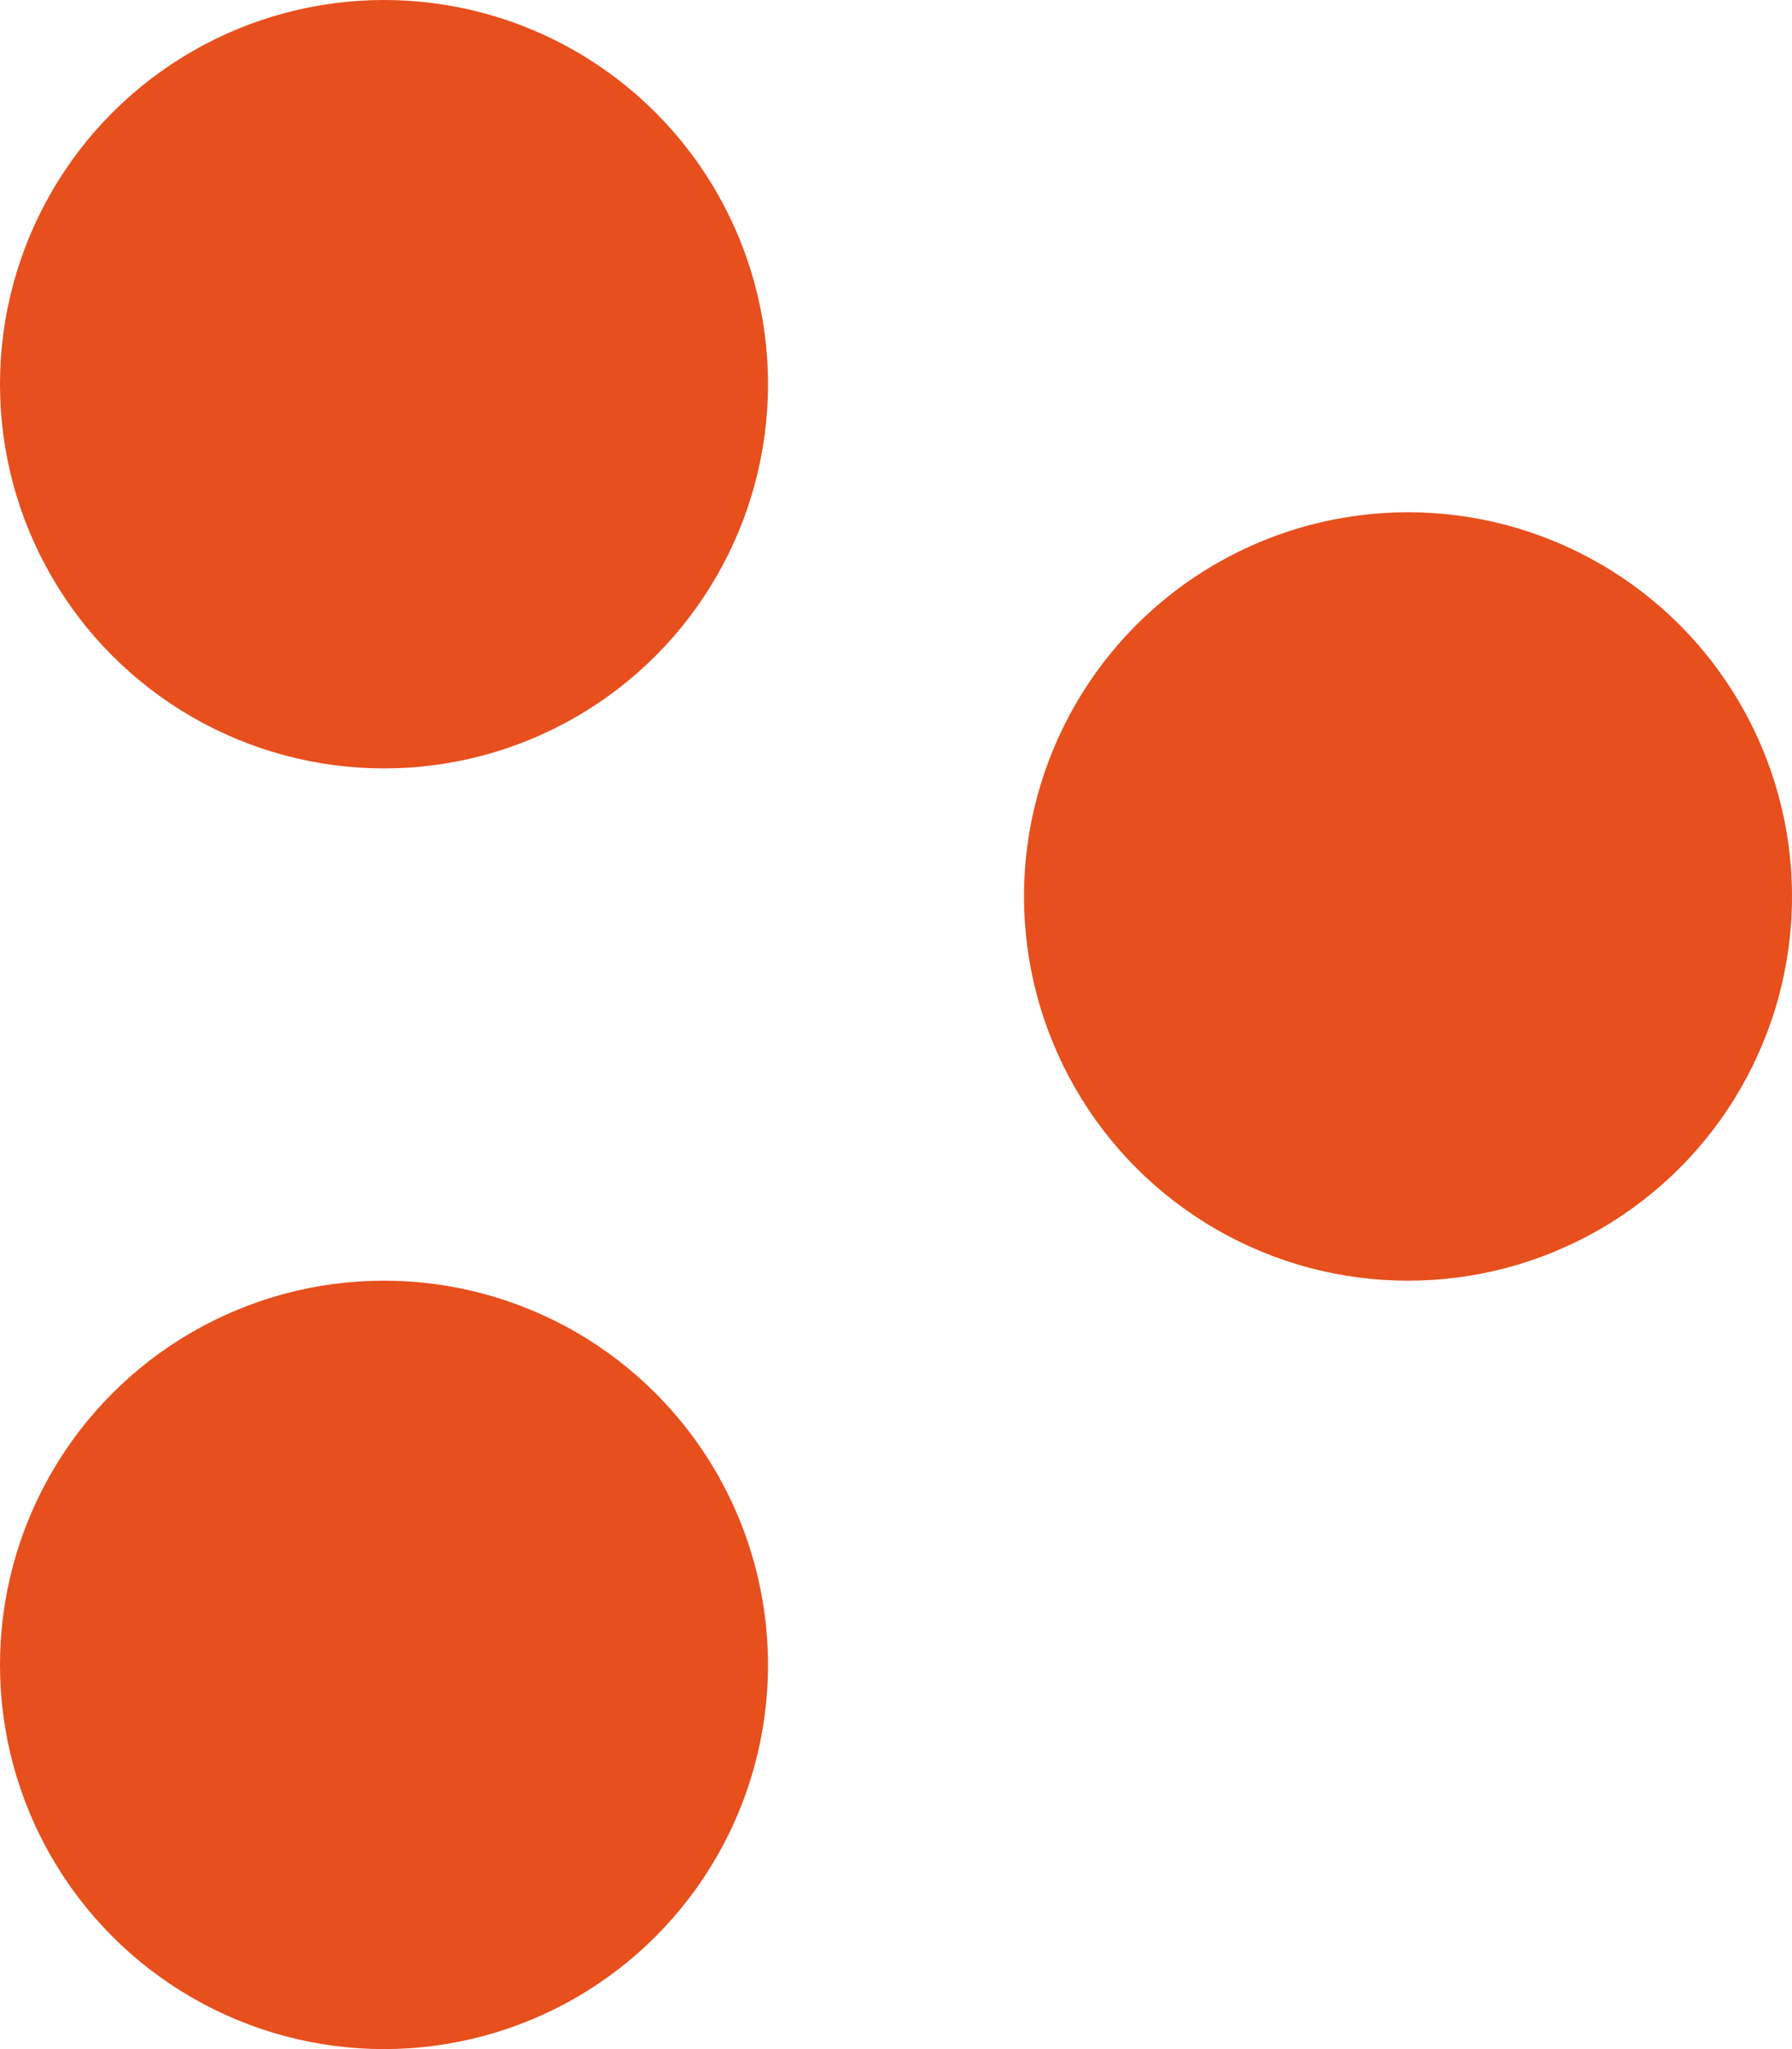
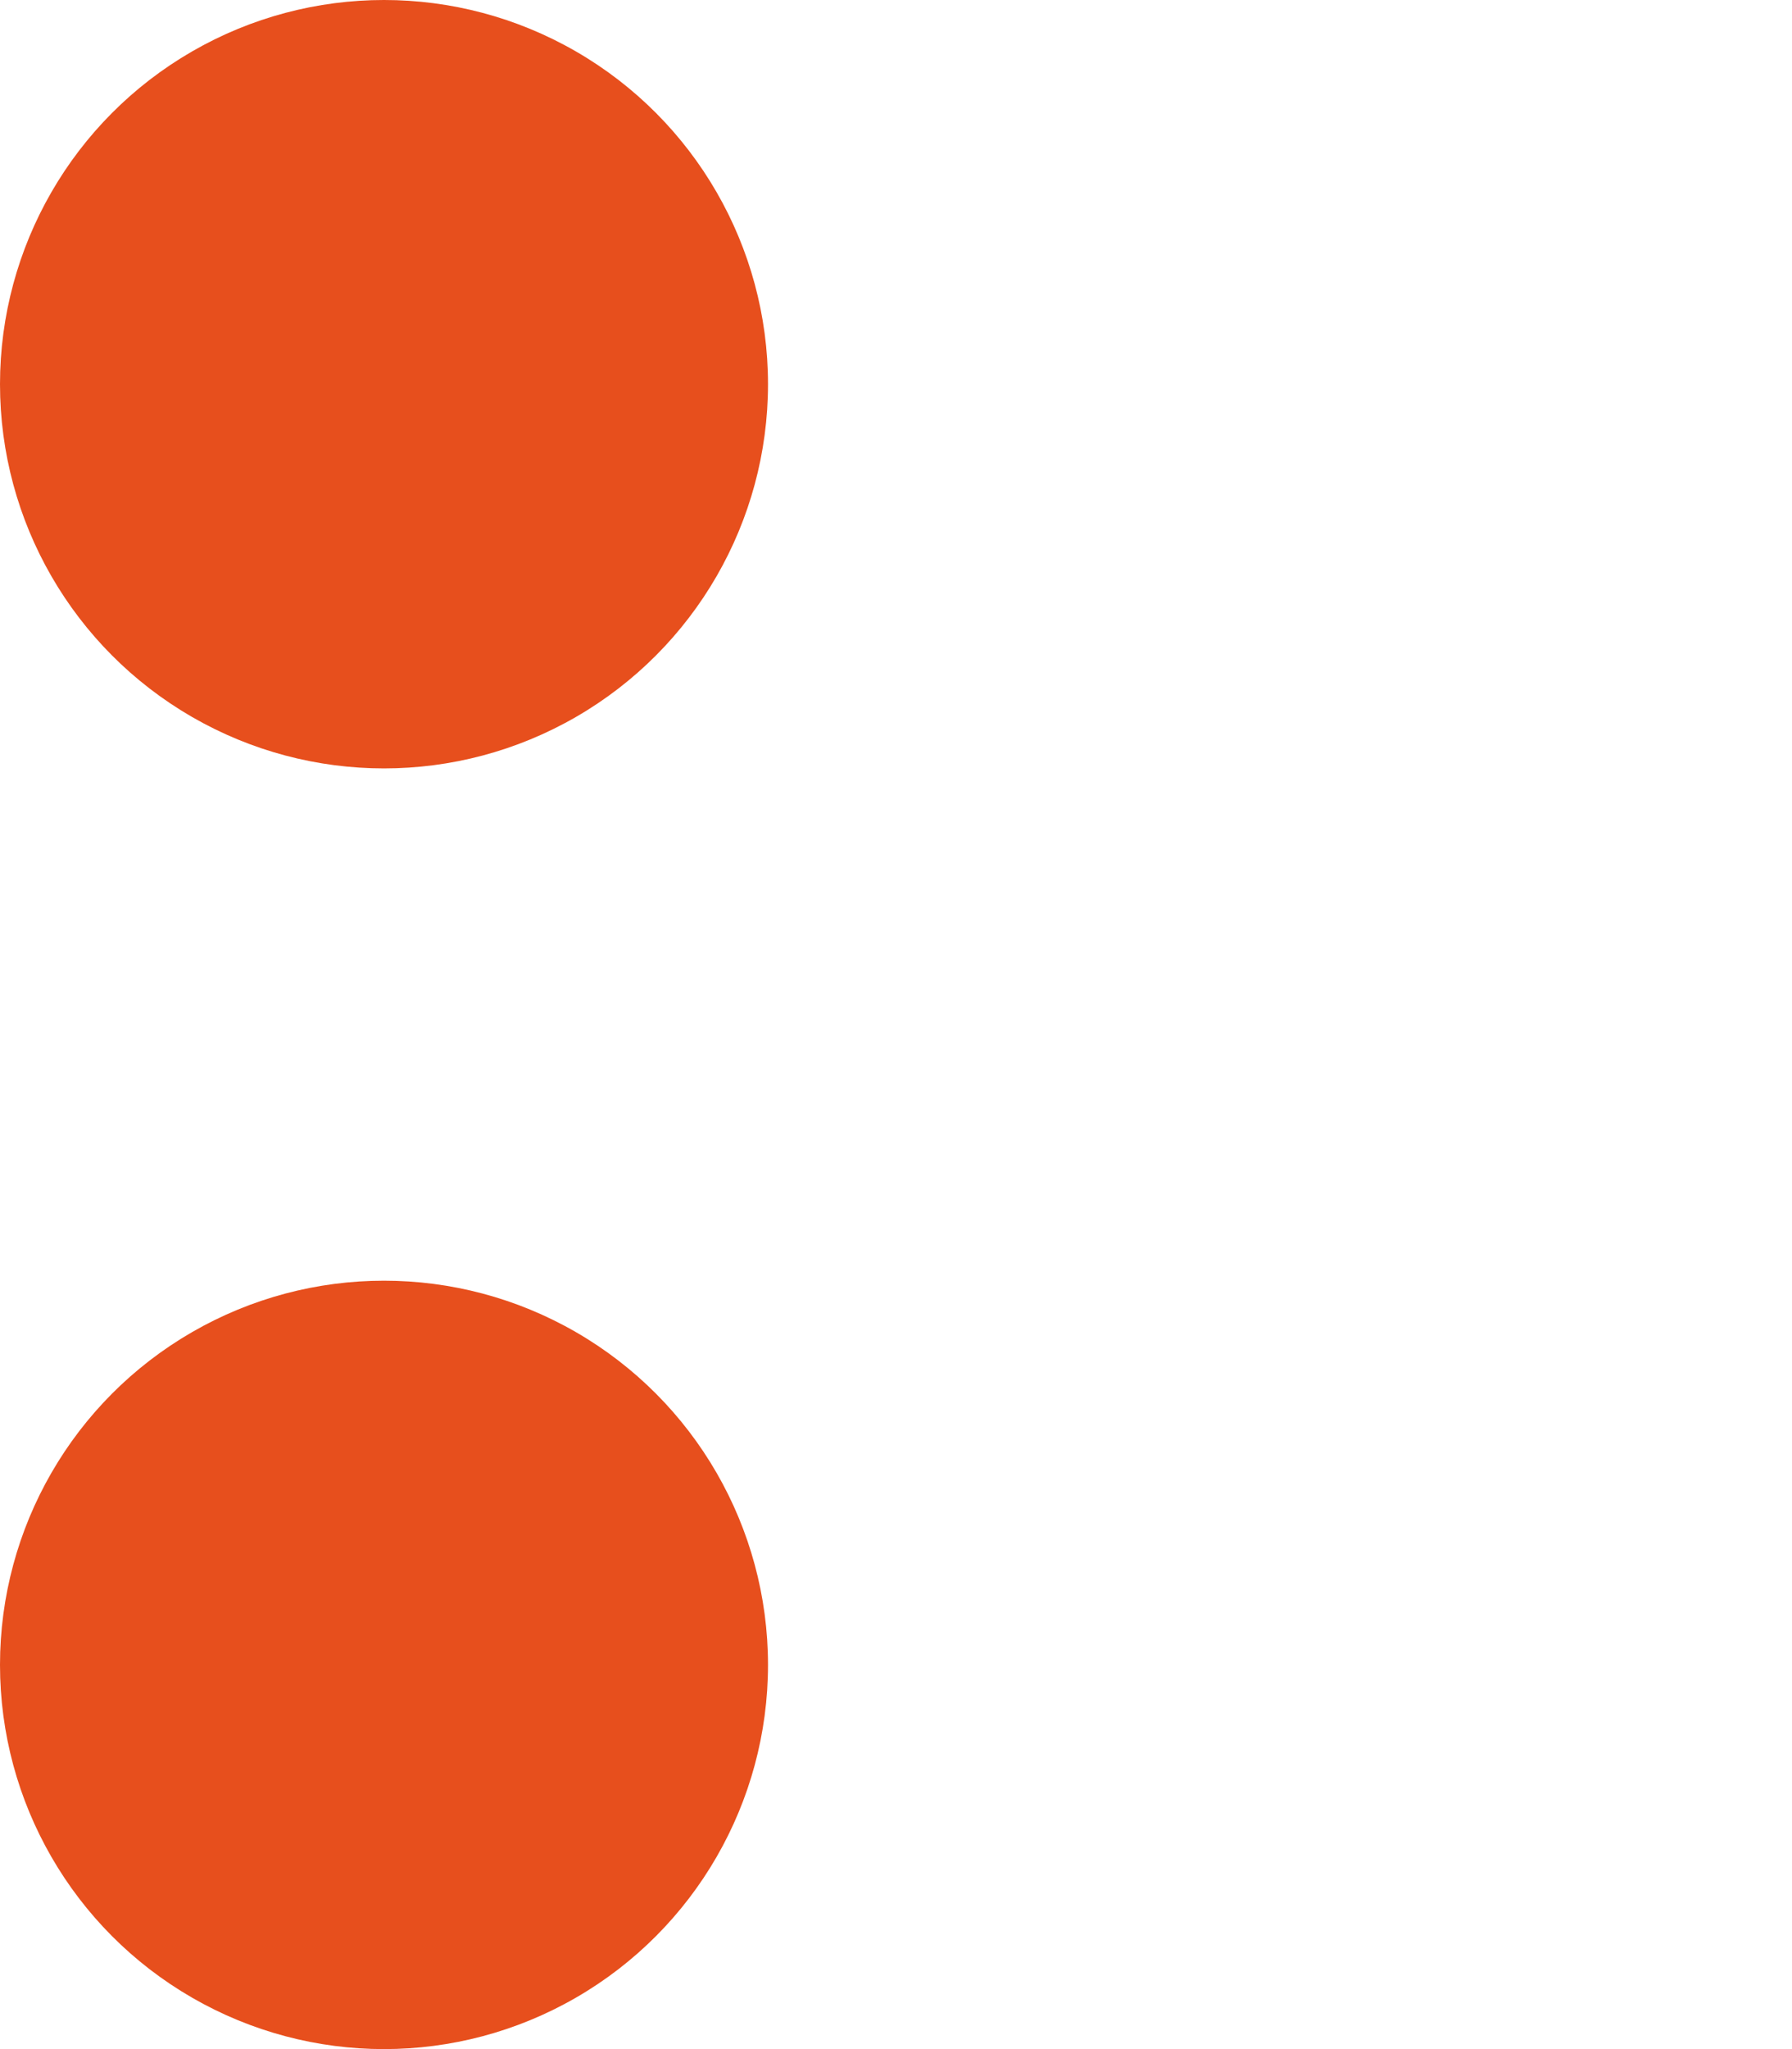
<svg xmlns="http://www.w3.org/2000/svg" id="ARROW" width="7" height="8" viewBox="0 0 7 8">
  <circle id="Ellipse_1" data-name="Ellipse 1" cx="1.5" cy="1.5" r="1.5" fill="#e74f1d" />
-   <circle id="Ellipse_3" data-name="Ellipse 3" cx="1.5" cy="1.5" r="1.5" transform="translate(4 2)" fill="#e74f1d" />
  <circle id="Ellipse_2" data-name="Ellipse 2" cx="1.5" cy="1.5" r="1.5" transform="translate(0 5)" fill="#e74f1d" />
</svg>